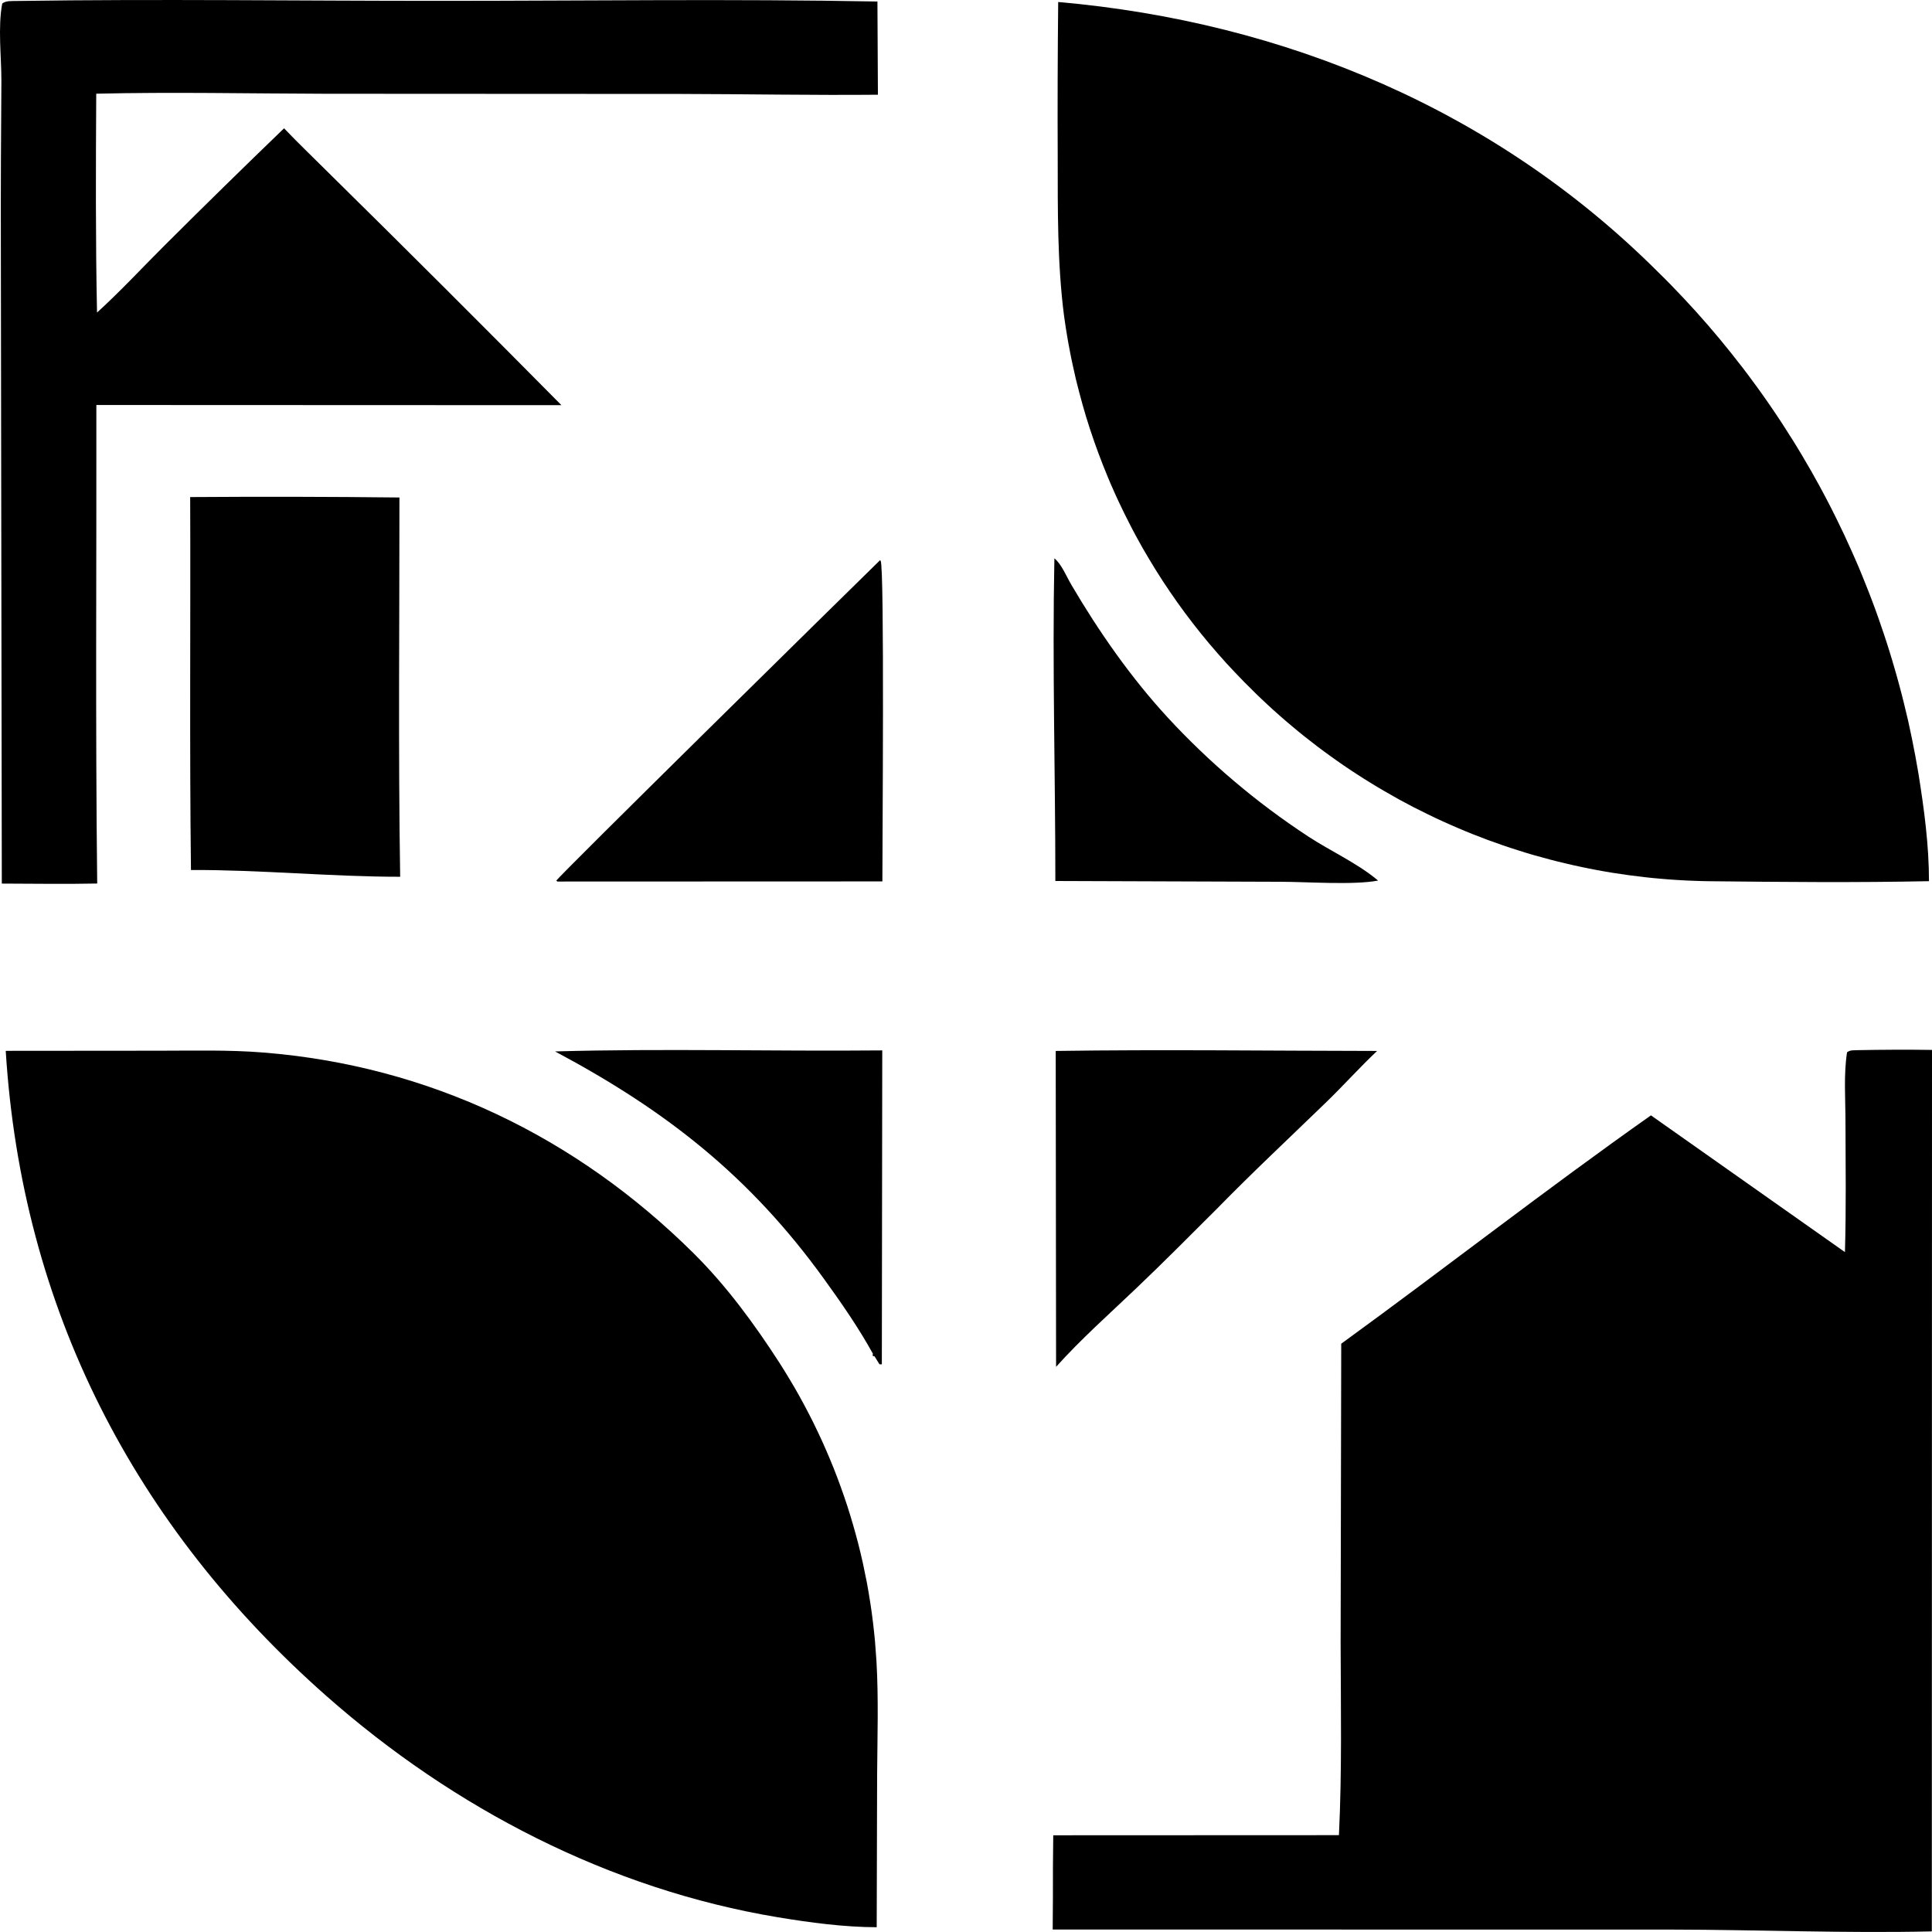
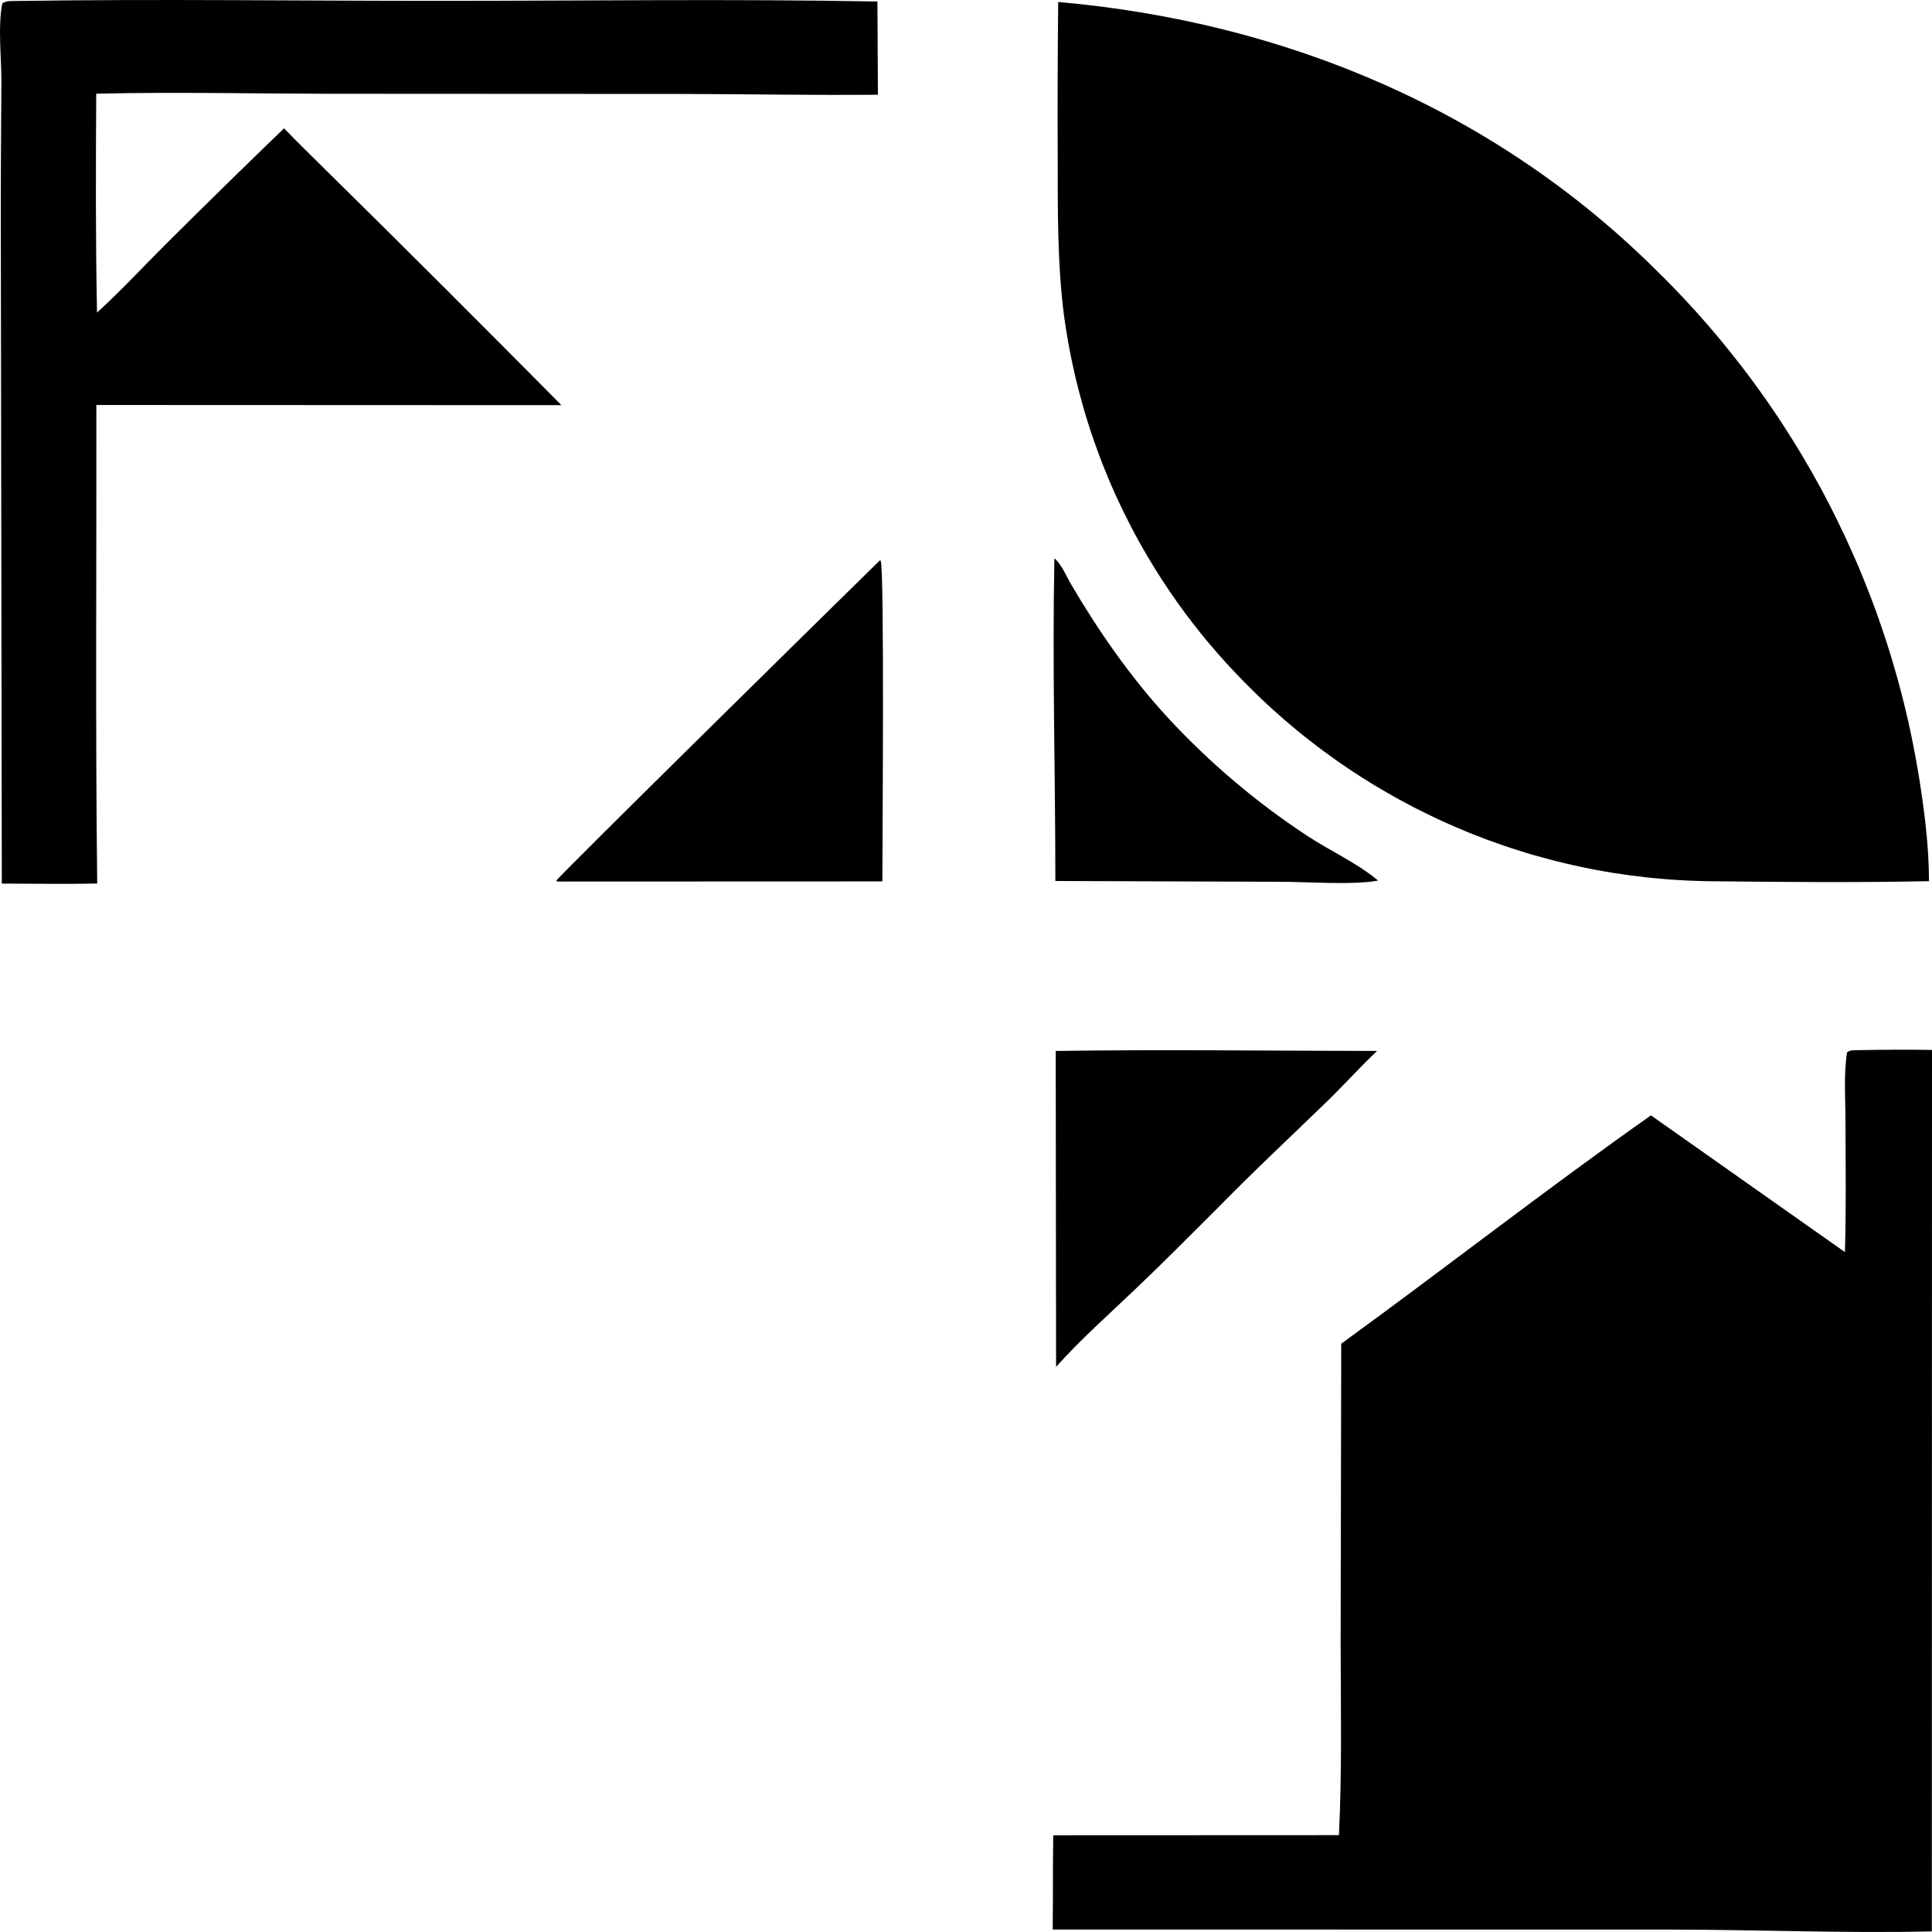
<svg xmlns="http://www.w3.org/2000/svg" width="32" height="32" viewBox="0 0 32 32" fill="none">
  <path d="M17.527 0.033C21.29 0.363 24.787 1.829 27.474 4.517C27.545 4.586 27.615 4.656 27.684 4.727C27.753 4.798 27.821 4.87 27.889 4.942C27.957 5.014 28.024 5.087 28.09 5.16C28.156 5.234 28.222 5.308 28.287 5.383C28.351 5.458 28.416 5.533 28.479 5.609C28.542 5.685 28.605 5.762 28.666 5.839C28.728 5.916 28.789 5.994 28.85 6.073C28.91 6.151 28.97 6.23 29.028 6.31C29.087 6.389 29.145 6.47 29.202 6.55C29.259 6.631 29.316 6.712 29.371 6.794C29.427 6.876 29.482 6.959 29.535 7.041C29.589 7.124 29.642 7.208 29.695 7.292C29.747 7.376 29.799 7.46 29.849 7.545C29.9 7.63 29.95 7.716 29.999 7.802C30.047 7.888 30.096 7.974 30.143 8.061C30.19 8.148 30.237 8.235 30.282 8.323C30.328 8.411 30.372 8.499 30.416 8.588C30.46 8.677 30.503 8.766 30.545 8.855C30.587 8.945 30.628 9.035 30.668 9.125C30.709 9.215 30.748 9.306 30.787 9.397C30.825 9.488 30.863 9.58 30.899 9.672C30.936 9.763 30.972 9.856 31.007 9.948C31.042 10.041 31.076 10.133 31.109 10.227C31.142 10.32 31.174 10.413 31.205 10.507C31.236 10.601 31.267 10.695 31.296 10.79C31.325 10.884 31.354 10.979 31.381 11.074C31.409 11.169 31.435 11.264 31.461 11.36C31.487 11.455 31.511 11.551 31.535 11.647C31.559 11.743 31.582 11.839 31.604 11.935C31.625 12.032 31.646 12.128 31.666 12.225C31.686 12.322 31.705 12.419 31.723 12.516C31.741 12.614 31.758 12.711 31.775 12.809C31.869 13.398 31.95 13.997 31.95 14.595C30.746 14.62 29.533 14.609 28.329 14.596C28.239 14.595 28.149 14.593 28.06 14.589C27.97 14.586 27.88 14.582 27.791 14.576C27.701 14.571 27.611 14.564 27.522 14.556C27.432 14.549 27.343 14.54 27.254 14.53C27.165 14.52 27.075 14.509 26.986 14.497C26.897 14.485 26.808 14.472 26.72 14.458C26.631 14.444 26.543 14.428 26.454 14.412C26.366 14.395 26.278 14.378 26.19 14.359C26.102 14.341 26.015 14.321 25.927 14.3C25.84 14.28 25.753 14.258 25.666 14.235C25.579 14.212 25.492 14.188 25.406 14.164C25.32 14.139 25.234 14.113 25.148 14.085C25.063 14.059 24.977 14.03 24.892 14.001C24.808 13.972 24.723 13.942 24.639 13.911C24.555 13.88 24.471 13.847 24.387 13.814C24.304 13.781 24.221 13.746 24.139 13.711C24.056 13.676 23.974 13.639 23.892 13.602C23.811 13.565 23.729 13.527 23.649 13.487C23.568 13.448 23.488 13.408 23.408 13.367C23.328 13.325 23.249 13.283 23.17 13.24C23.092 13.197 23.013 13.152 22.936 13.107C22.858 13.062 22.781 13.016 22.705 12.969C22.628 12.922 22.552 12.874 22.477 12.825C22.402 12.777 22.327 12.727 22.253 12.676C22.179 12.625 22.105 12.574 22.033 12.521C21.96 12.469 21.888 12.415 21.816 12.361C21.745 12.307 21.674 12.252 21.604 12.196C21.534 12.14 21.464 12.083 21.396 12.025C21.327 11.968 21.259 11.909 21.192 11.85C21.124 11.791 21.058 11.73 20.992 11.669C20.926 11.608 20.861 11.547 20.797 11.484C20.733 11.422 20.669 11.358 20.606 11.294C20.556 11.243 20.506 11.191 20.457 11.139C20.407 11.087 20.358 11.035 20.31 10.982C20.262 10.929 20.214 10.875 20.167 10.821C20.12 10.767 20.073 10.713 20.027 10.658C19.981 10.603 19.935 10.548 19.89 10.492C19.845 10.436 19.801 10.38 19.757 10.323C19.713 10.266 19.67 10.209 19.627 10.152C19.584 10.094 19.542 10.036 19.5 9.977C19.459 9.919 19.418 9.86 19.378 9.801C19.337 9.742 19.297 9.682 19.258 9.622C19.219 9.562 19.181 9.501 19.143 9.441C19.105 9.38 19.067 9.318 19.031 9.257C18.994 9.195 18.958 9.133 18.922 9.071C18.887 9.009 18.852 8.946 18.818 8.883C18.784 8.82 18.75 8.757 18.718 8.693C18.685 8.629 18.652 8.565 18.621 8.501C18.589 8.437 18.558 8.372 18.528 8.307C18.497 8.242 18.468 8.177 18.439 8.111C18.41 8.046 18.381 7.98 18.354 7.914C18.326 7.848 18.299 7.781 18.273 7.715C18.247 7.648 18.221 7.581 18.196 7.514C18.171 7.447 18.147 7.379 18.123 7.312C18.099 7.244 18.076 7.176 18.054 7.108C18.032 7.04 18.01 6.971 17.989 6.903C17.969 6.834 17.948 6.766 17.929 6.697C17.91 6.628 17.891 6.559 17.873 6.489C17.855 6.42 17.837 6.35 17.82 6.281C17.804 6.211 17.788 6.141 17.773 6.071C17.757 6.001 17.743 5.931 17.729 5.861C17.715 5.79 17.702 5.72 17.689 5.649C17.677 5.579 17.665 5.508 17.654 5.437C17.643 5.366 17.633 5.296 17.623 5.225C17.512 4.353 17.52 3.485 17.519 2.608C17.515 1.749 17.518 0.891 17.527 0.033Z" fill="black" />
-   <path d="M0.095 17.406L0.203 17.405L2.634 17.403C3.208 17.403 3.787 17.387 4.36 17.433C7.107 17.652 9.543 18.827 11.492 20.762C12.037 21.304 12.494 21.928 12.91 22.572C12.969 22.665 13.027 22.758 13.083 22.852C13.139 22.945 13.194 23.04 13.247 23.136C13.3 23.232 13.352 23.328 13.402 23.426C13.452 23.523 13.501 23.621 13.547 23.72C13.594 23.819 13.64 23.919 13.683 24.019C13.727 24.12 13.769 24.221 13.81 24.323C13.85 24.424 13.889 24.527 13.926 24.63C13.963 24.733 13.999 24.836 14.033 24.94C14.066 25.044 14.099 25.149 14.129 25.254C14.16 25.359 14.188 25.465 14.216 25.571C14.243 25.677 14.268 25.784 14.292 25.89C14.315 25.997 14.337 26.105 14.358 26.212C14.378 26.32 14.396 26.427 14.413 26.536C14.43 26.644 14.445 26.752 14.458 26.861C14.471 26.97 14.483 27.078 14.493 27.188C14.502 27.297 14.51 27.406 14.517 27.515C14.553 28.137 14.532 28.768 14.528 29.391L14.521 31.921C13.976 31.919 13.421 31.845 12.884 31.756C10.097 31.293 7.518 29.953 5.411 28.095C2.22 25.281 0.359 21.666 0.095 17.406Z" fill="black" />
  <path d="M30.768 17.394C31.178 17.386 31.589 17.384 32 17.39L31.997 31.99C30.562 32.023 29.116 31.962 27.679 31.96L17.436 31.959C17.439 31.613 17.441 31.268 17.44 30.923L17.445 30.398L22.177 30.396C22.228 29.343 22.208 28.281 22.205 27.226L22.215 22.256C23.933 21.008 25.609 19.697 27.345 18.474L30.558 20.739C30.579 20.023 30.569 19.304 30.567 18.588C30.567 18.211 30.535 17.801 30.593 17.429C30.649 17.388 30.7 17.398 30.768 17.394Z" fill="black" />
  <path d="M0.282 0.016C2.625 -0.019 4.973 0.015 7.316 0.014C9.72 0.014 12.13 -0.02 14.533 0.025L14.541 1.569C13.453 1.579 12.363 1.558 11.275 1.556L5.397 1.553C4.13 1.55 2.86 1.522 1.594 1.552C1.587 2.759 1.582 3.97 1.607 5.177C1.997 4.823 2.361 4.428 2.735 4.056C3.386 3.407 4.043 2.763 4.705 2.125C4.934 2.366 5.176 2.596 5.411 2.831C6.715 4.115 8.011 5.409 9.299 6.711L1.596 6.708C1.6 9.35 1.579 11.993 1.61 14.634C1.084 14.645 0.556 14.636 0.03 14.635L0.014 4.001C0.012 3.112 0.016 2.223 0.023 1.335C0.023 0.934 -0.037 0.451 0.037 0.058C0.102 0.007 0.202 0.019 0.282 0.016Z" fill="black" />
-   <path d="M3.15 8.233C4.306 8.225 5.461 8.227 6.616 8.24C6.617 10.333 6.595 12.43 6.628 14.522C5.473 14.522 4.319 14.405 3.163 14.41C3.138 12.352 3.158 10.292 3.15 8.233Z" fill="black" />
  <path d="M14.576 9.279C14.579 9.282 14.584 9.285 14.586 9.288C14.652 9.382 14.614 14.095 14.615 14.599L9.233 14.601L9.214 14.587C9.227 14.537 14 9.842 14.576 9.279Z" fill="black" />
-   <path d="M17.486 17.407C19.259 17.381 21.036 17.405 22.809 17.407C22.527 17.673 22.266 17.964 21.988 18.235C21.372 18.832 20.745 19.418 20.145 20.032C19.702 20.473 19.261 20.919 18.807 21.35C18.361 21.775 17.904 22.18 17.492 22.639L17.486 17.407Z" fill="black" />
+   <path d="M17.486 17.407C19.259 17.381 21.036 17.405 22.809 17.407C22.527 17.673 22.266 17.964 21.988 18.235C21.372 18.832 20.745 19.418 20.145 20.032C19.702 20.473 19.261 20.919 18.807 21.35C18.361 21.775 17.904 22.18 17.492 22.639Z" fill="black" />
  <path d="M17.464 9.248C17.582 9.343 17.664 9.548 17.742 9.681C18.198 10.457 18.726 11.216 19.336 11.879C19.509 12.067 19.688 12.249 19.872 12.425C20.056 12.602 20.246 12.773 20.441 12.938C20.636 13.103 20.835 13.262 21.04 13.415C21.245 13.568 21.454 13.714 21.667 13.854C22.023 14.087 22.456 14.286 22.784 14.551C22.798 14.562 22.811 14.573 22.825 14.585C22.424 14.662 21.651 14.606 21.223 14.605L17.48 14.592C17.48 12.812 17.428 11.027 17.464 9.248Z" fill="black" />
-   <path d="M9.193 17.415C10.995 17.364 12.81 17.415 14.613 17.398L14.606 22.598L14.566 22.596L14.486 22.466L14.454 22.458L14.457 22.42C14.22 21.99 13.933 21.577 13.646 21.18C12.419 19.481 11.032 18.394 9.193 17.415Z" fill="black" />
</svg>